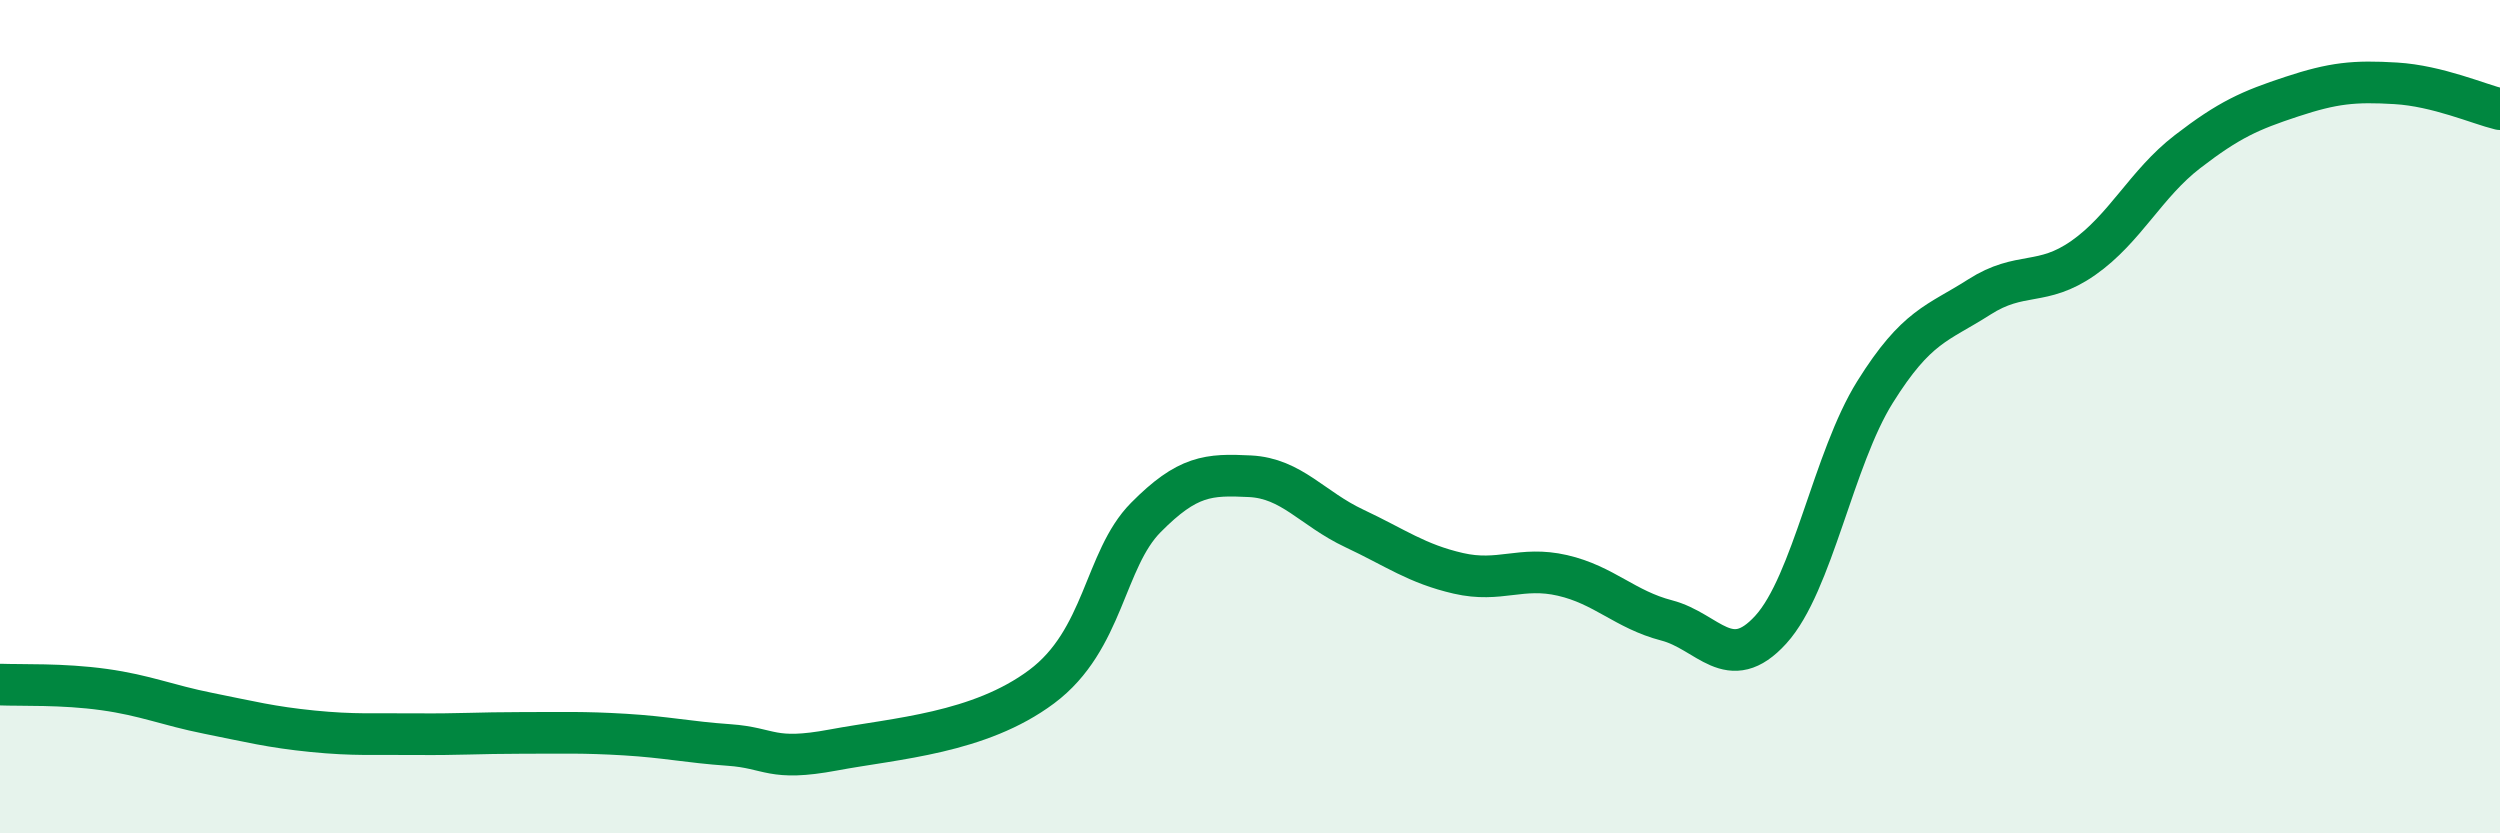
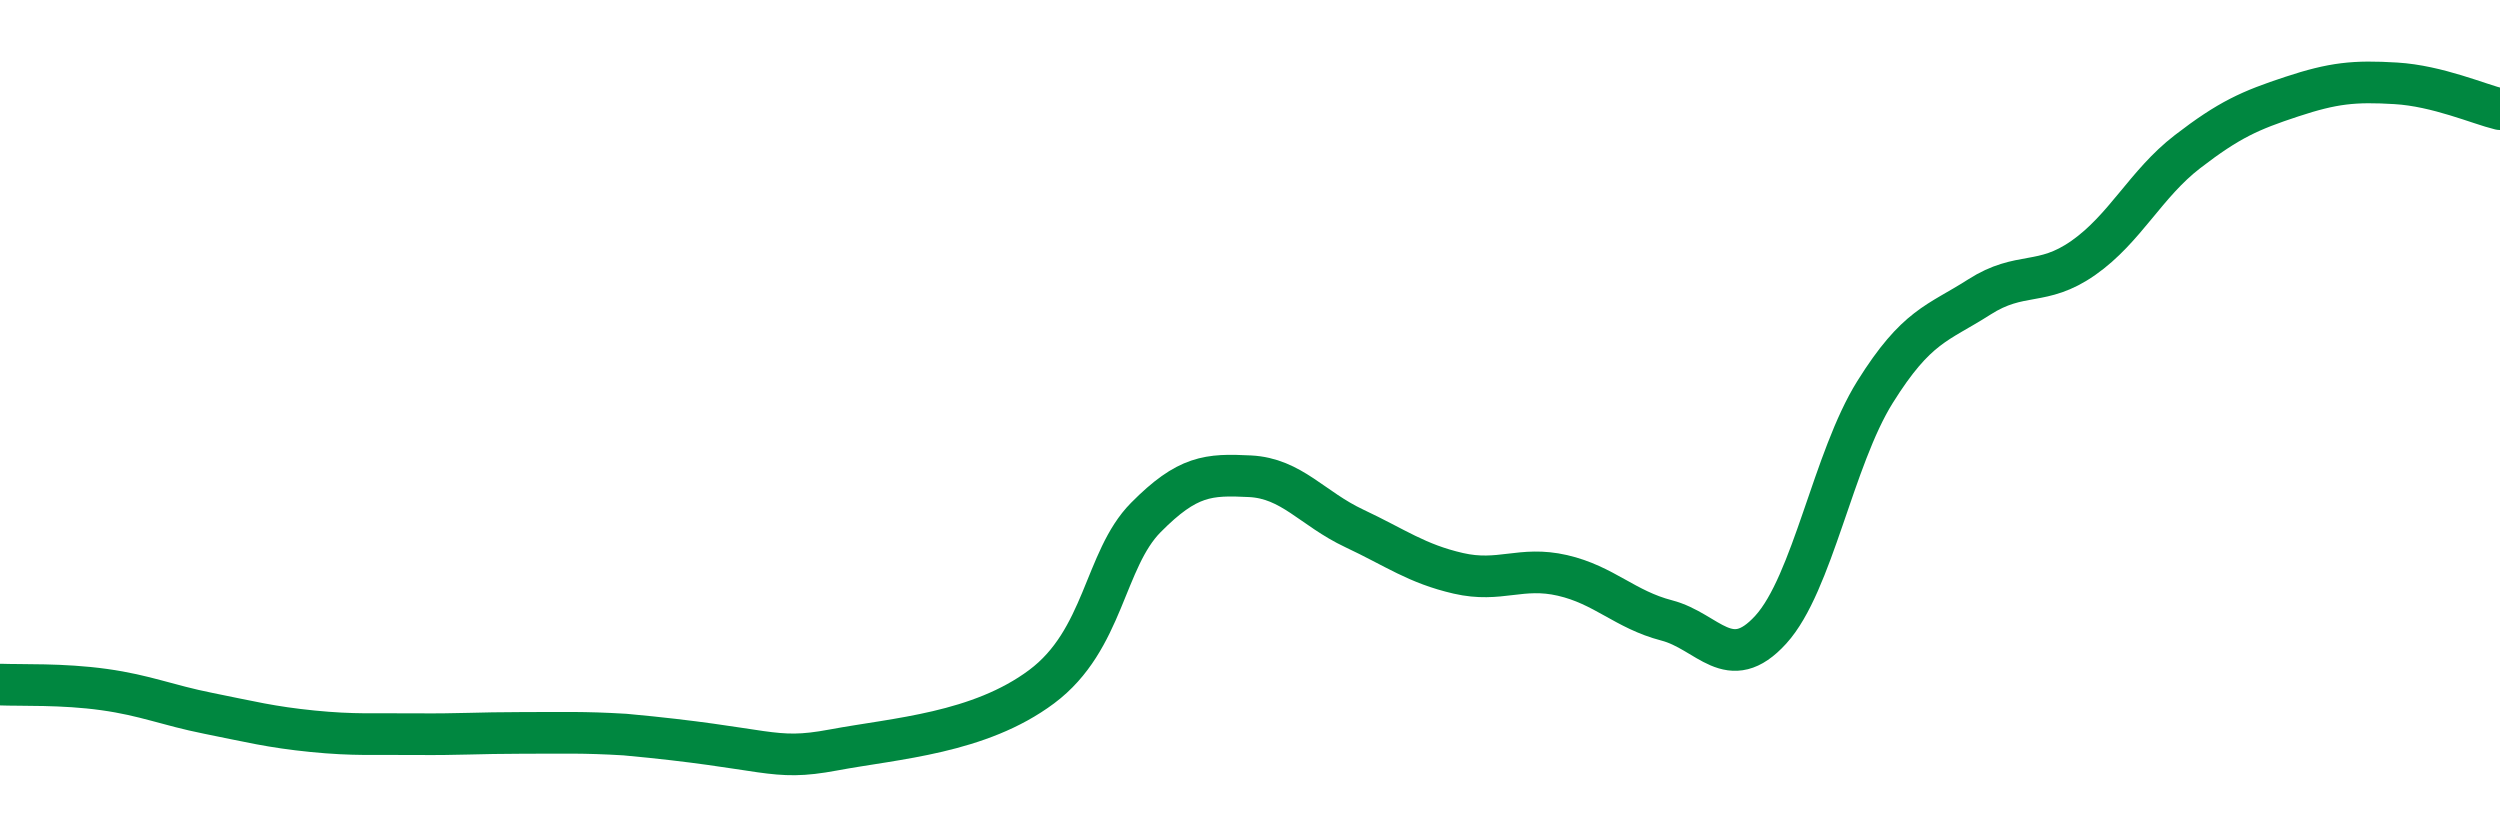
<svg xmlns="http://www.w3.org/2000/svg" width="60" height="20" viewBox="0 0 60 20">
-   <path d="M 0,16.43 C 0.5,16.45 1.5,16.41 2.5,16.55 C 3.5,16.69 4,16.92 5,17.12 C 6,17.32 6.5,17.45 7.5,17.55 C 8.5,17.65 9,17.61 10,17.62 C 11,17.63 11.5,17.59 12.5,17.59 C 13.5,17.59 14,17.57 15,17.63 C 16,17.69 16.5,17.81 17.5,17.88 C 18.5,17.95 18.5,18.28 20,18 C 21.5,17.72 23.5,17.6 25,16.48 C 26.5,15.36 26.5,13.43 27.5,12.42 C 28.5,11.41 29,11.38 30,11.43 C 31,11.48 31.5,12.21 32.5,12.68 C 33.5,13.15 34,13.53 35,13.76 C 36,13.99 36.5,13.58 37.5,13.81 C 38.5,14.04 39,14.63 40,14.89 C 41,15.15 41.5,16.21 42.5,15.11 C 43.5,14.01 44,11.01 45,9.41 C 46,7.81 46.5,7.77 47.5,7.13 C 48.5,6.49 49,6.89 50,6.19 C 51,5.49 51.5,4.41 52.5,3.64 C 53.5,2.87 54,2.65 55,2.32 C 56,1.99 56.5,1.94 57.5,2 C 58.5,2.06 59.5,2.5 60,2.62L60 20L0 20Z" fill="#008740" opacity="0.1" stroke-linecap="round" stroke-linejoin="round" />
-   <path d="M 0,16.43 C 0.5,16.45 1.5,16.41 2.5,16.55 C 3.5,16.69 4,16.92 5,17.12 C 6,17.32 6.5,17.45 7.5,17.55 C 8.5,17.65 9,17.61 10,17.62 C 11,17.63 11.5,17.59 12.5,17.59 C 13.5,17.59 14,17.57 15,17.63 C 16,17.69 16.5,17.81 17.5,17.88 C 18.5,17.95 18.5,18.28 20,18 C 21.5,17.72 23.5,17.6 25,16.48 C 26.5,15.36 26.5,13.43 27.5,12.42 C 28.5,11.41 29,11.38 30,11.43 C 31,11.48 31.5,12.21 32.5,12.68 C 33.5,13.15 34,13.53 35,13.76 C 36,13.99 36.5,13.58 37.5,13.81 C 38.5,14.04 39,14.63 40,14.89 C 41,15.15 41.5,16.21 42.5,15.11 C 43.5,14.01 44,11.01 45,9.41 C 46,7.81 46.5,7.77 47.5,7.13 C 48.5,6.49 49,6.89 50,6.19 C 51,5.49 51.5,4.41 52.5,3.64 C 53.5,2.87 54,2.65 55,2.32 C 56,1.99 56.5,1.94 57.5,2 C 58.5,2.06 59.5,2.5 60,2.62" stroke="#008740" stroke-width="1" fill="none" stroke-linecap="round" stroke-linejoin="round" />
+   <path d="M 0,16.43 C 0.5,16.45 1.5,16.41 2.5,16.55 C 3.5,16.69 4,16.92 5,17.12 C 6,17.32 6.5,17.45 7.5,17.55 C 8.5,17.65 9,17.61 10,17.62 C 11,17.63 11.5,17.59 12.5,17.59 C 13.5,17.59 14,17.57 15,17.63 C 18.5,17.95 18.5,18.28 20,18 C 21.5,17.72 23.5,17.6 25,16.48 C 26.5,15.36 26.5,13.43 27.5,12.42 C 28.5,11.41 29,11.38 30,11.43 C 31,11.48 31.5,12.21 32.5,12.68 C 33.5,13.15 34,13.53 35,13.76 C 36,13.99 36.5,13.58 37.5,13.81 C 38.5,14.04 39,14.63 40,14.89 C 41,15.15 41.5,16.21 42.5,15.11 C 43.5,14.01 44,11.01 45,9.41 C 46,7.81 46.5,7.77 47.5,7.13 C 48.5,6.49 49,6.89 50,6.19 C 51,5.49 51.5,4.41 52.5,3.64 C 53.5,2.87 54,2.65 55,2.32 C 56,1.99 56.5,1.94 57.5,2 C 58.5,2.06 59.5,2.5 60,2.62" stroke="#008740" stroke-width="1" fill="none" stroke-linecap="round" stroke-linejoin="round" />
</svg>